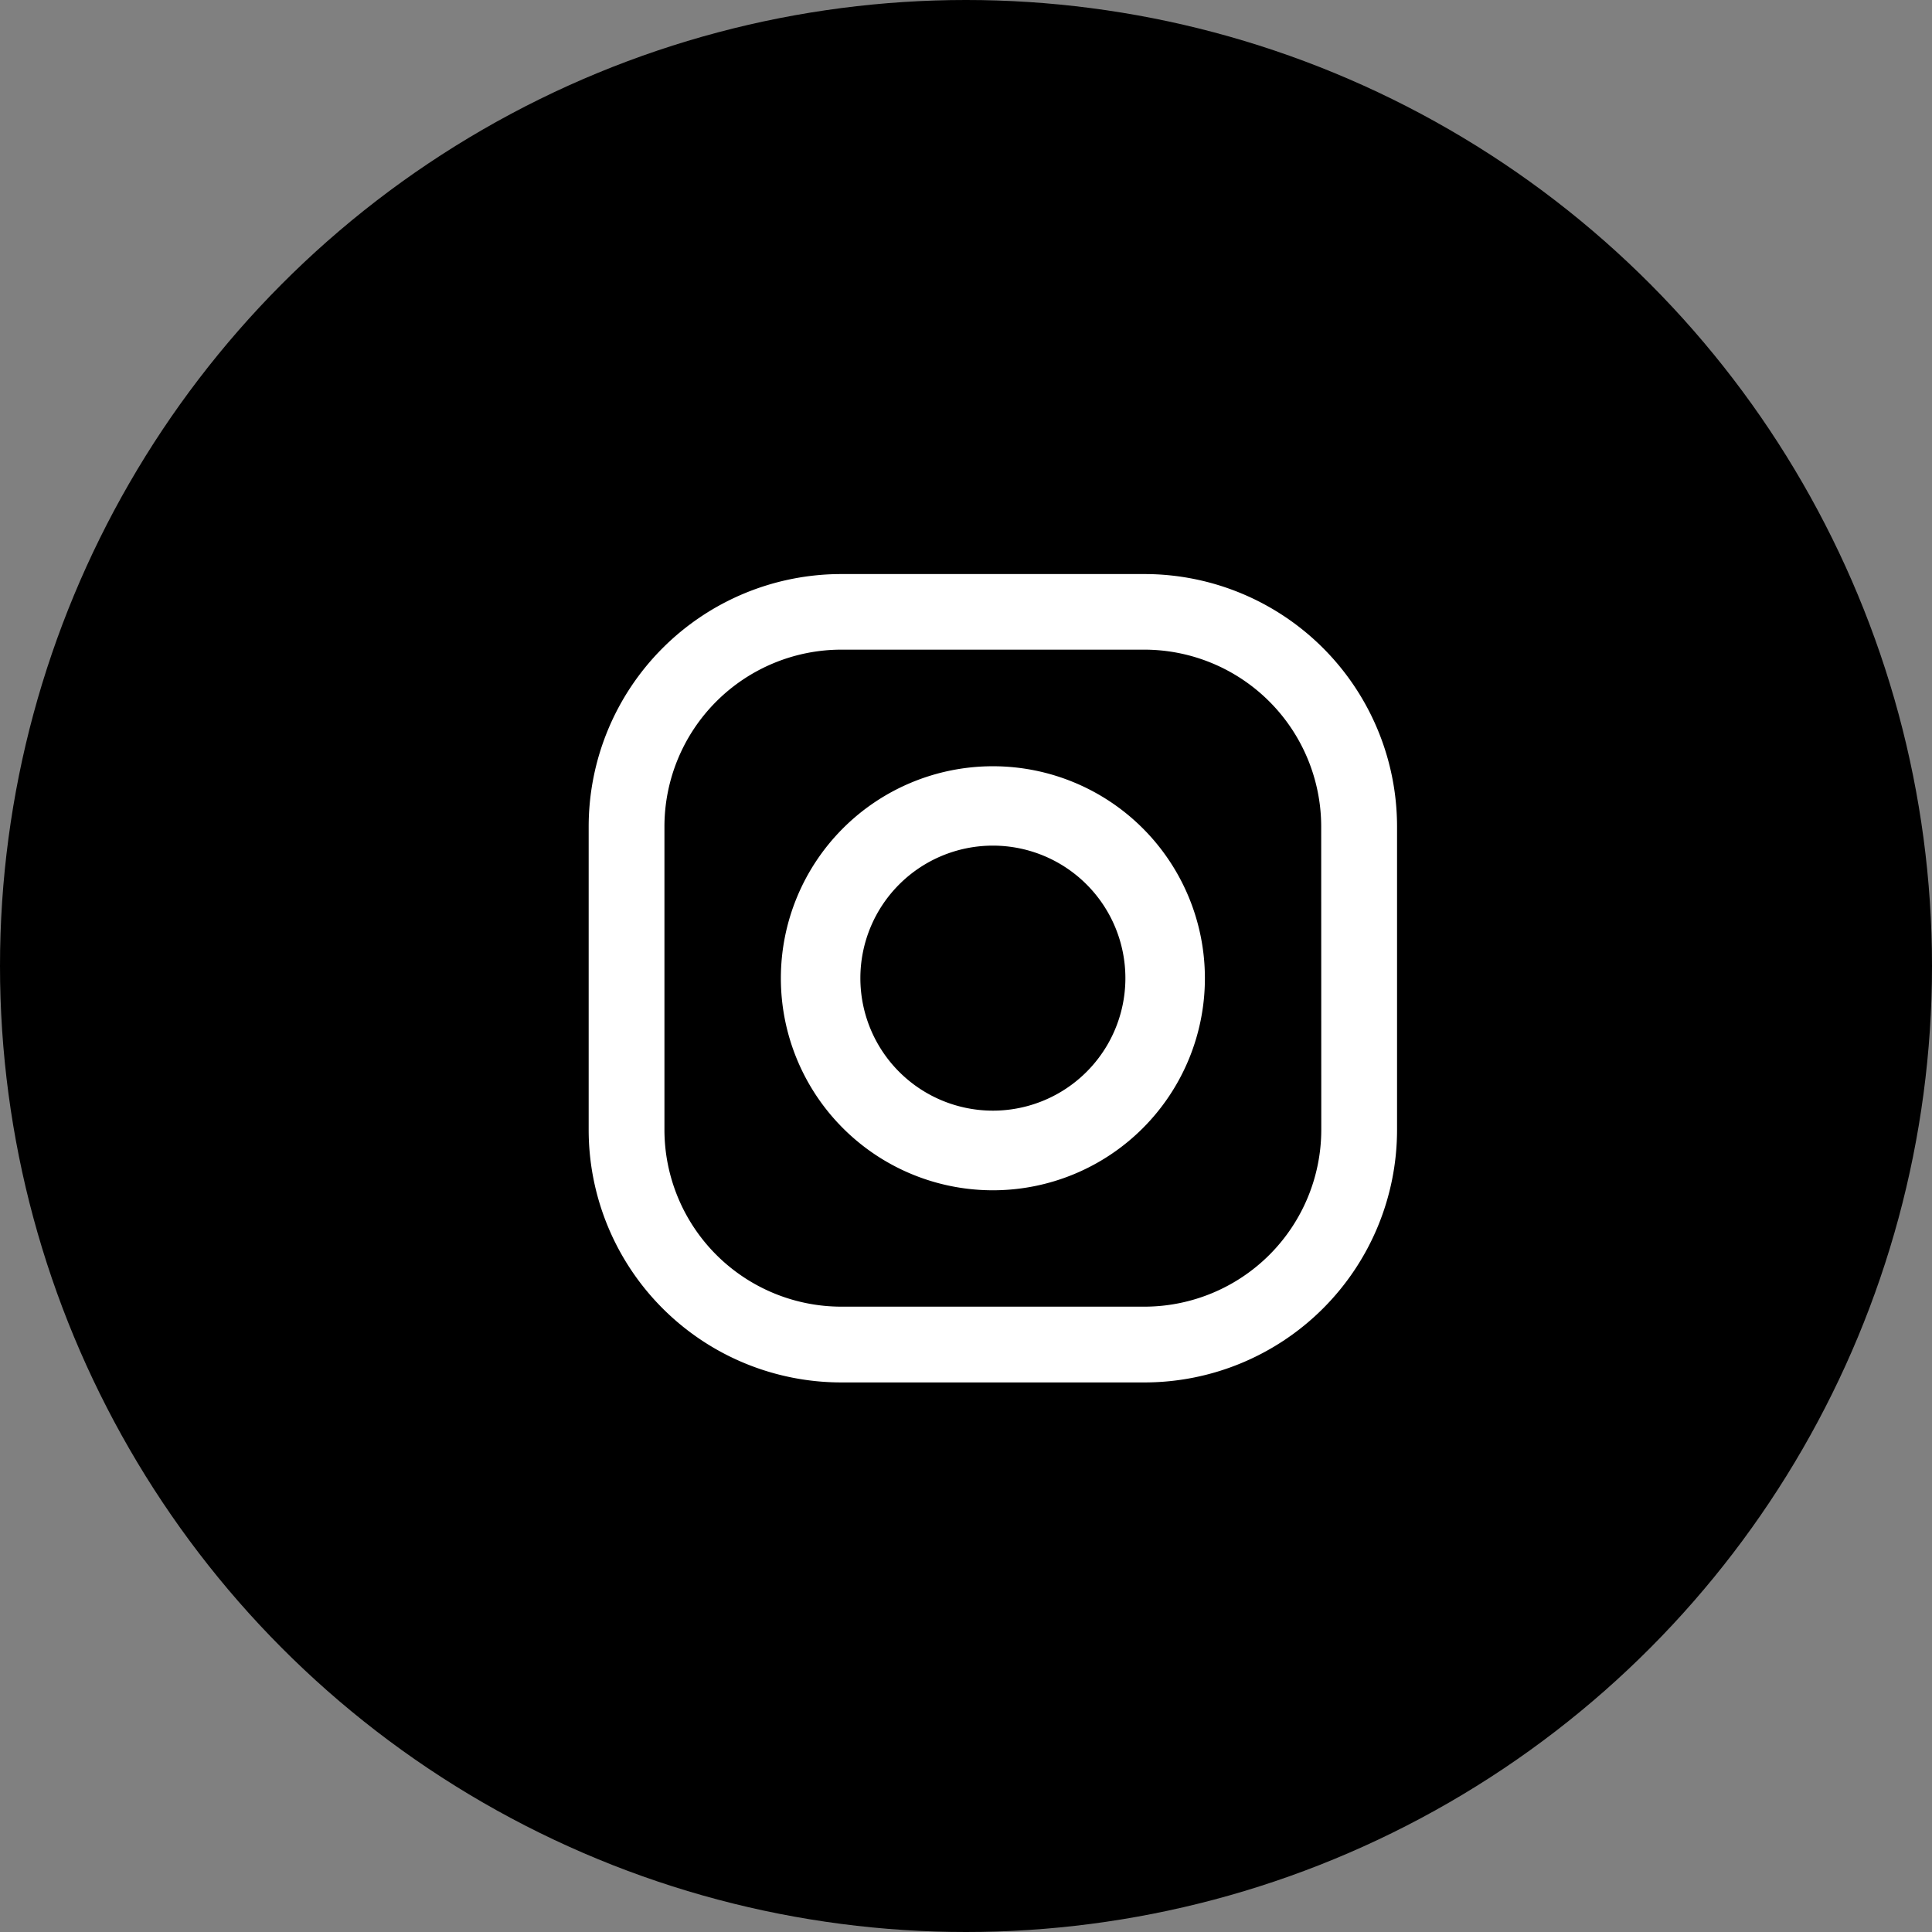
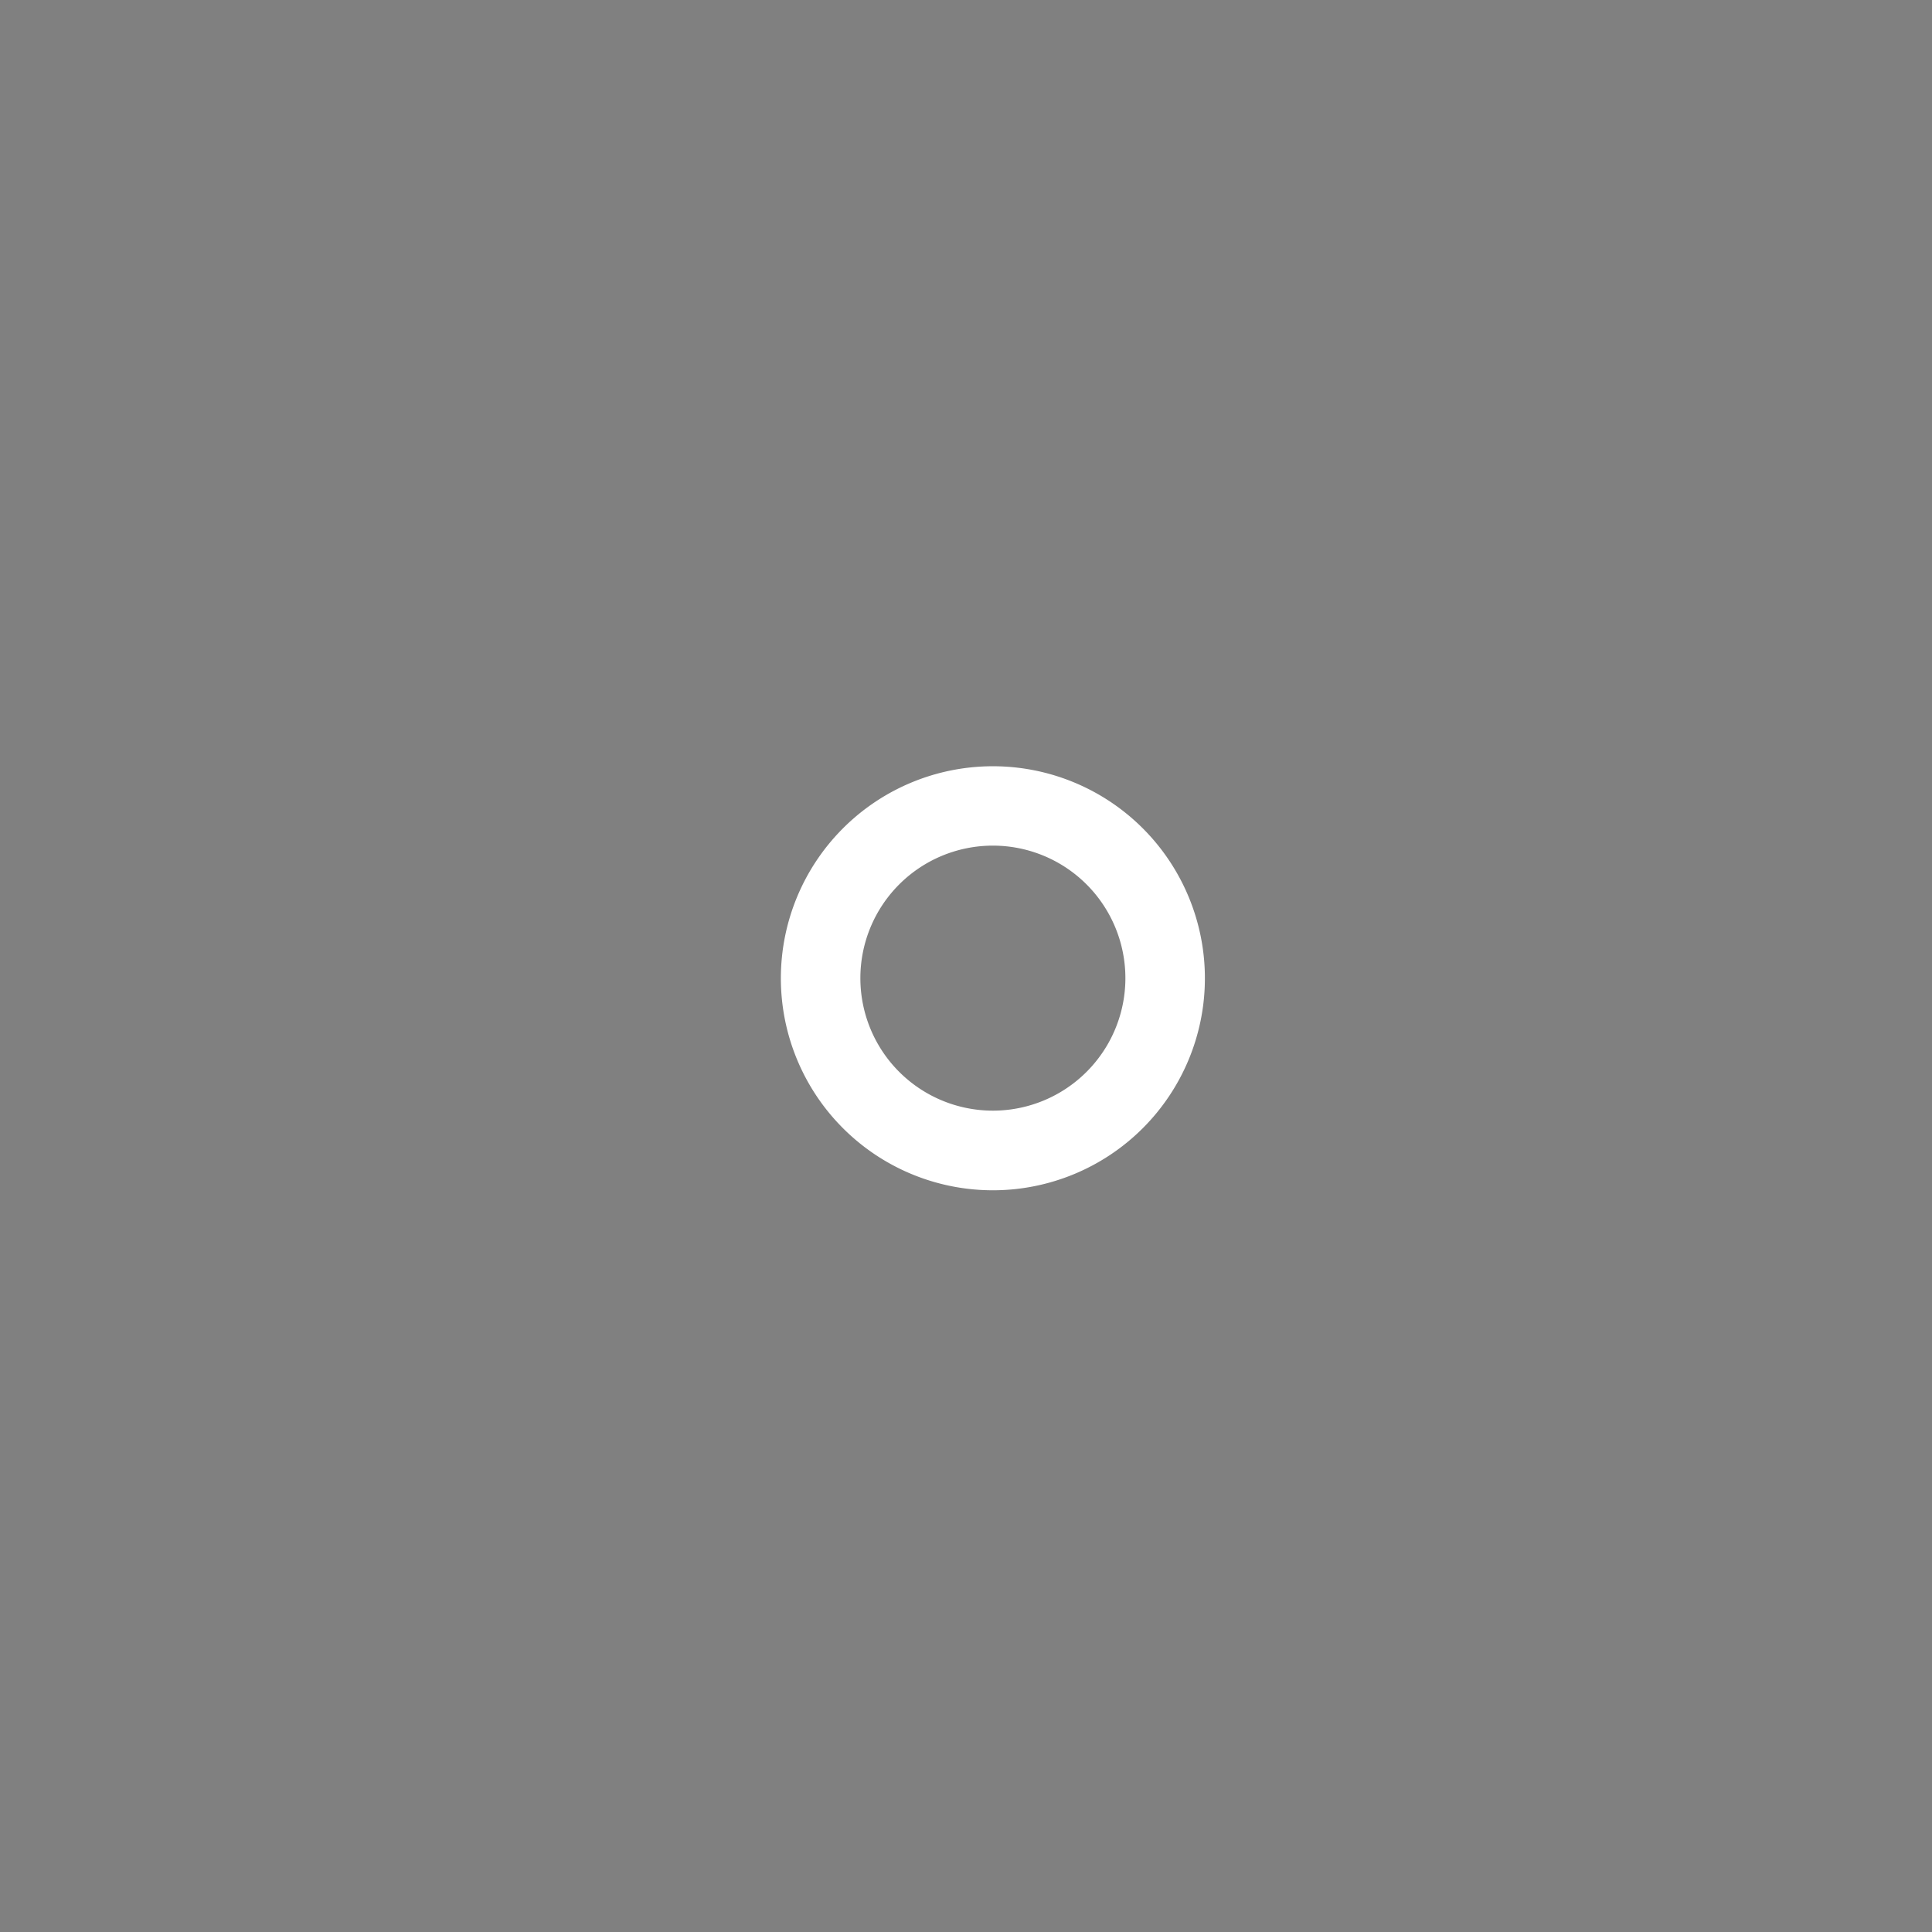
<svg xmlns="http://www.w3.org/2000/svg" viewBox="0 0 46 46">
  <rect x="0" y="0" width="46" height="46" fill="#808080" stroke="none" />
  <defs />
  <defs />
  <g transform="translate(.089 .319)">
-     <circle cx="23" cy="23" r="23" transform="translate(-.089 -.319)" />
-     <path fill="none" d="M12.912 12.681h23v19h-23z" />
-     <path fill="#fff" d="M27.16 13.349h-7.219a6.015 6.015 0 00-6.014 6.014v7.219a6.015 6.015 0 006.013 6.014h7.219a6.015 6.015 0 006.015-6.014v-7.218a6.015 6.015 0 00-6.014-6.015zm4.21 13.233a4.215 4.215 0 01-4.21 4.21h-7.219a4.215 4.215 0 01-4.21-4.21v-7.218a4.215 4.215 0 014.21-4.215h7.217a4.215 4.215 0 014.21 4.21z" class="b" />
    <path fill="#fff" d="M23.551 17.925a5.048 5.048 0 105.048 5.048 5.048 5.048 0 00-5.048-5.048zm0 8.2a3.155 3.155 0 113.155-3.155 3.155 3.155 0 01-3.155 3.155z" class="b" />
-     <circle cx=".672" cy=".672" r=".672" class="b" transform="translate(28.032 17.146)" />
  </g>
</svg>